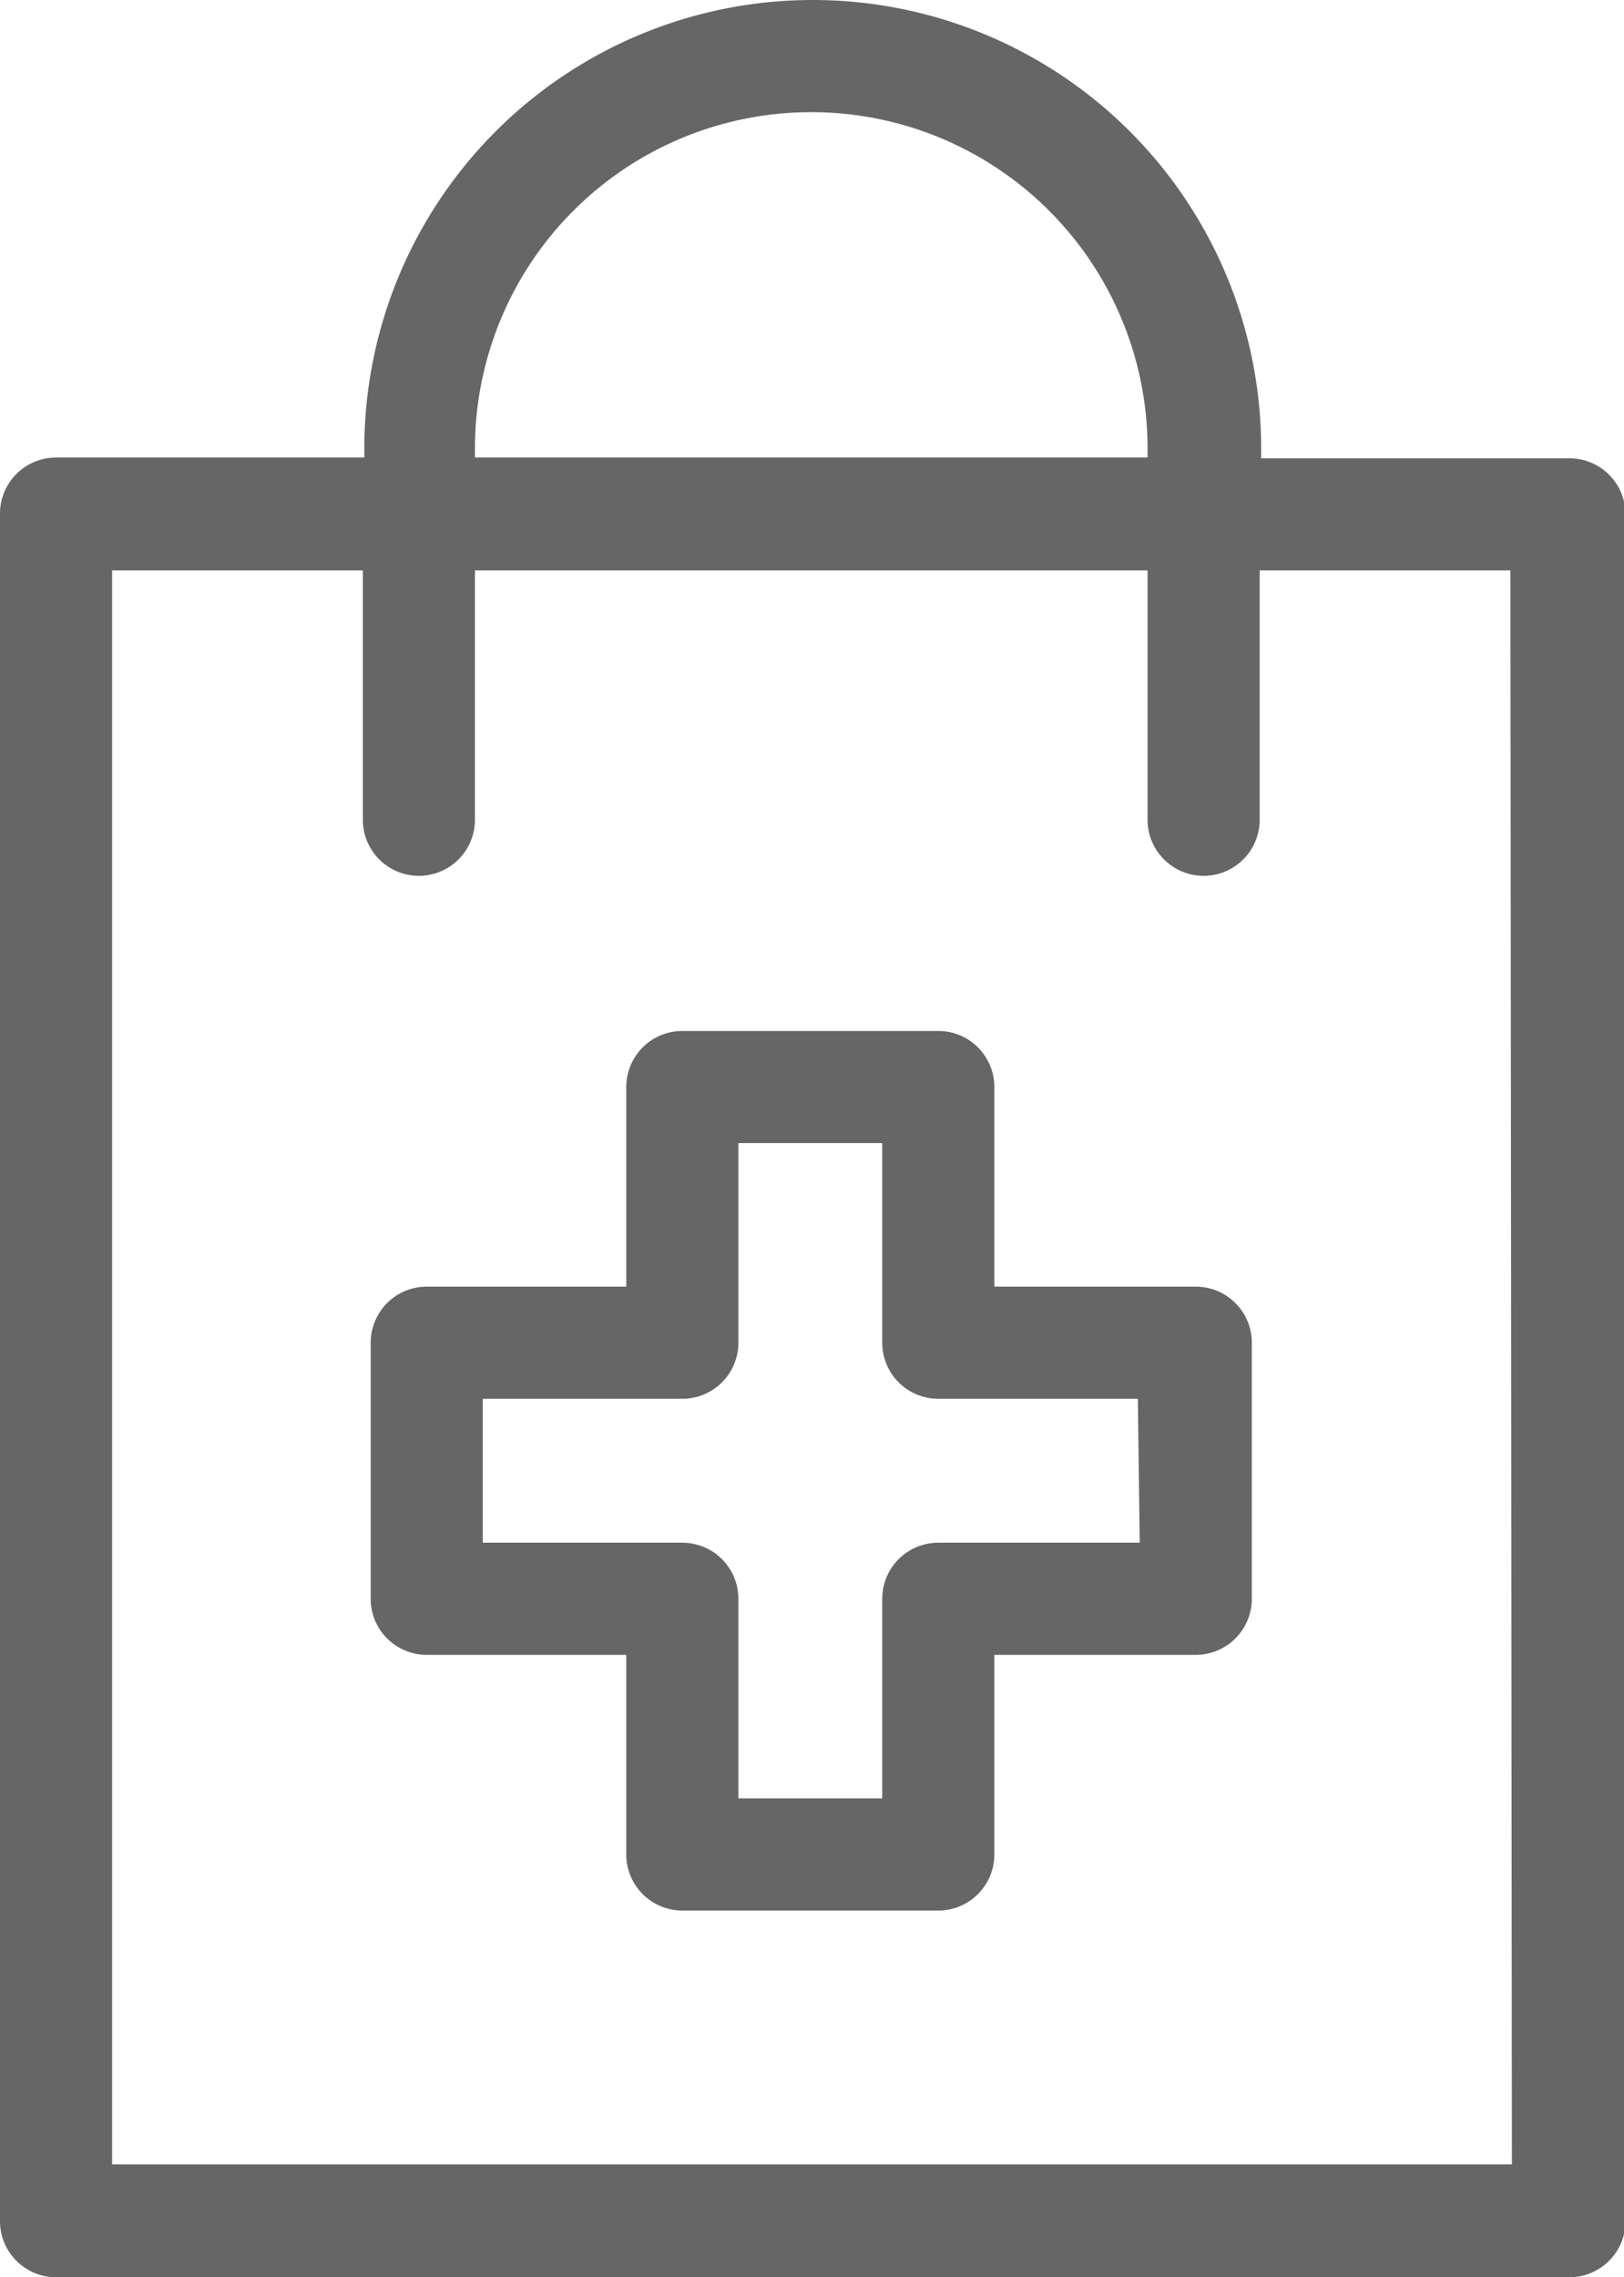
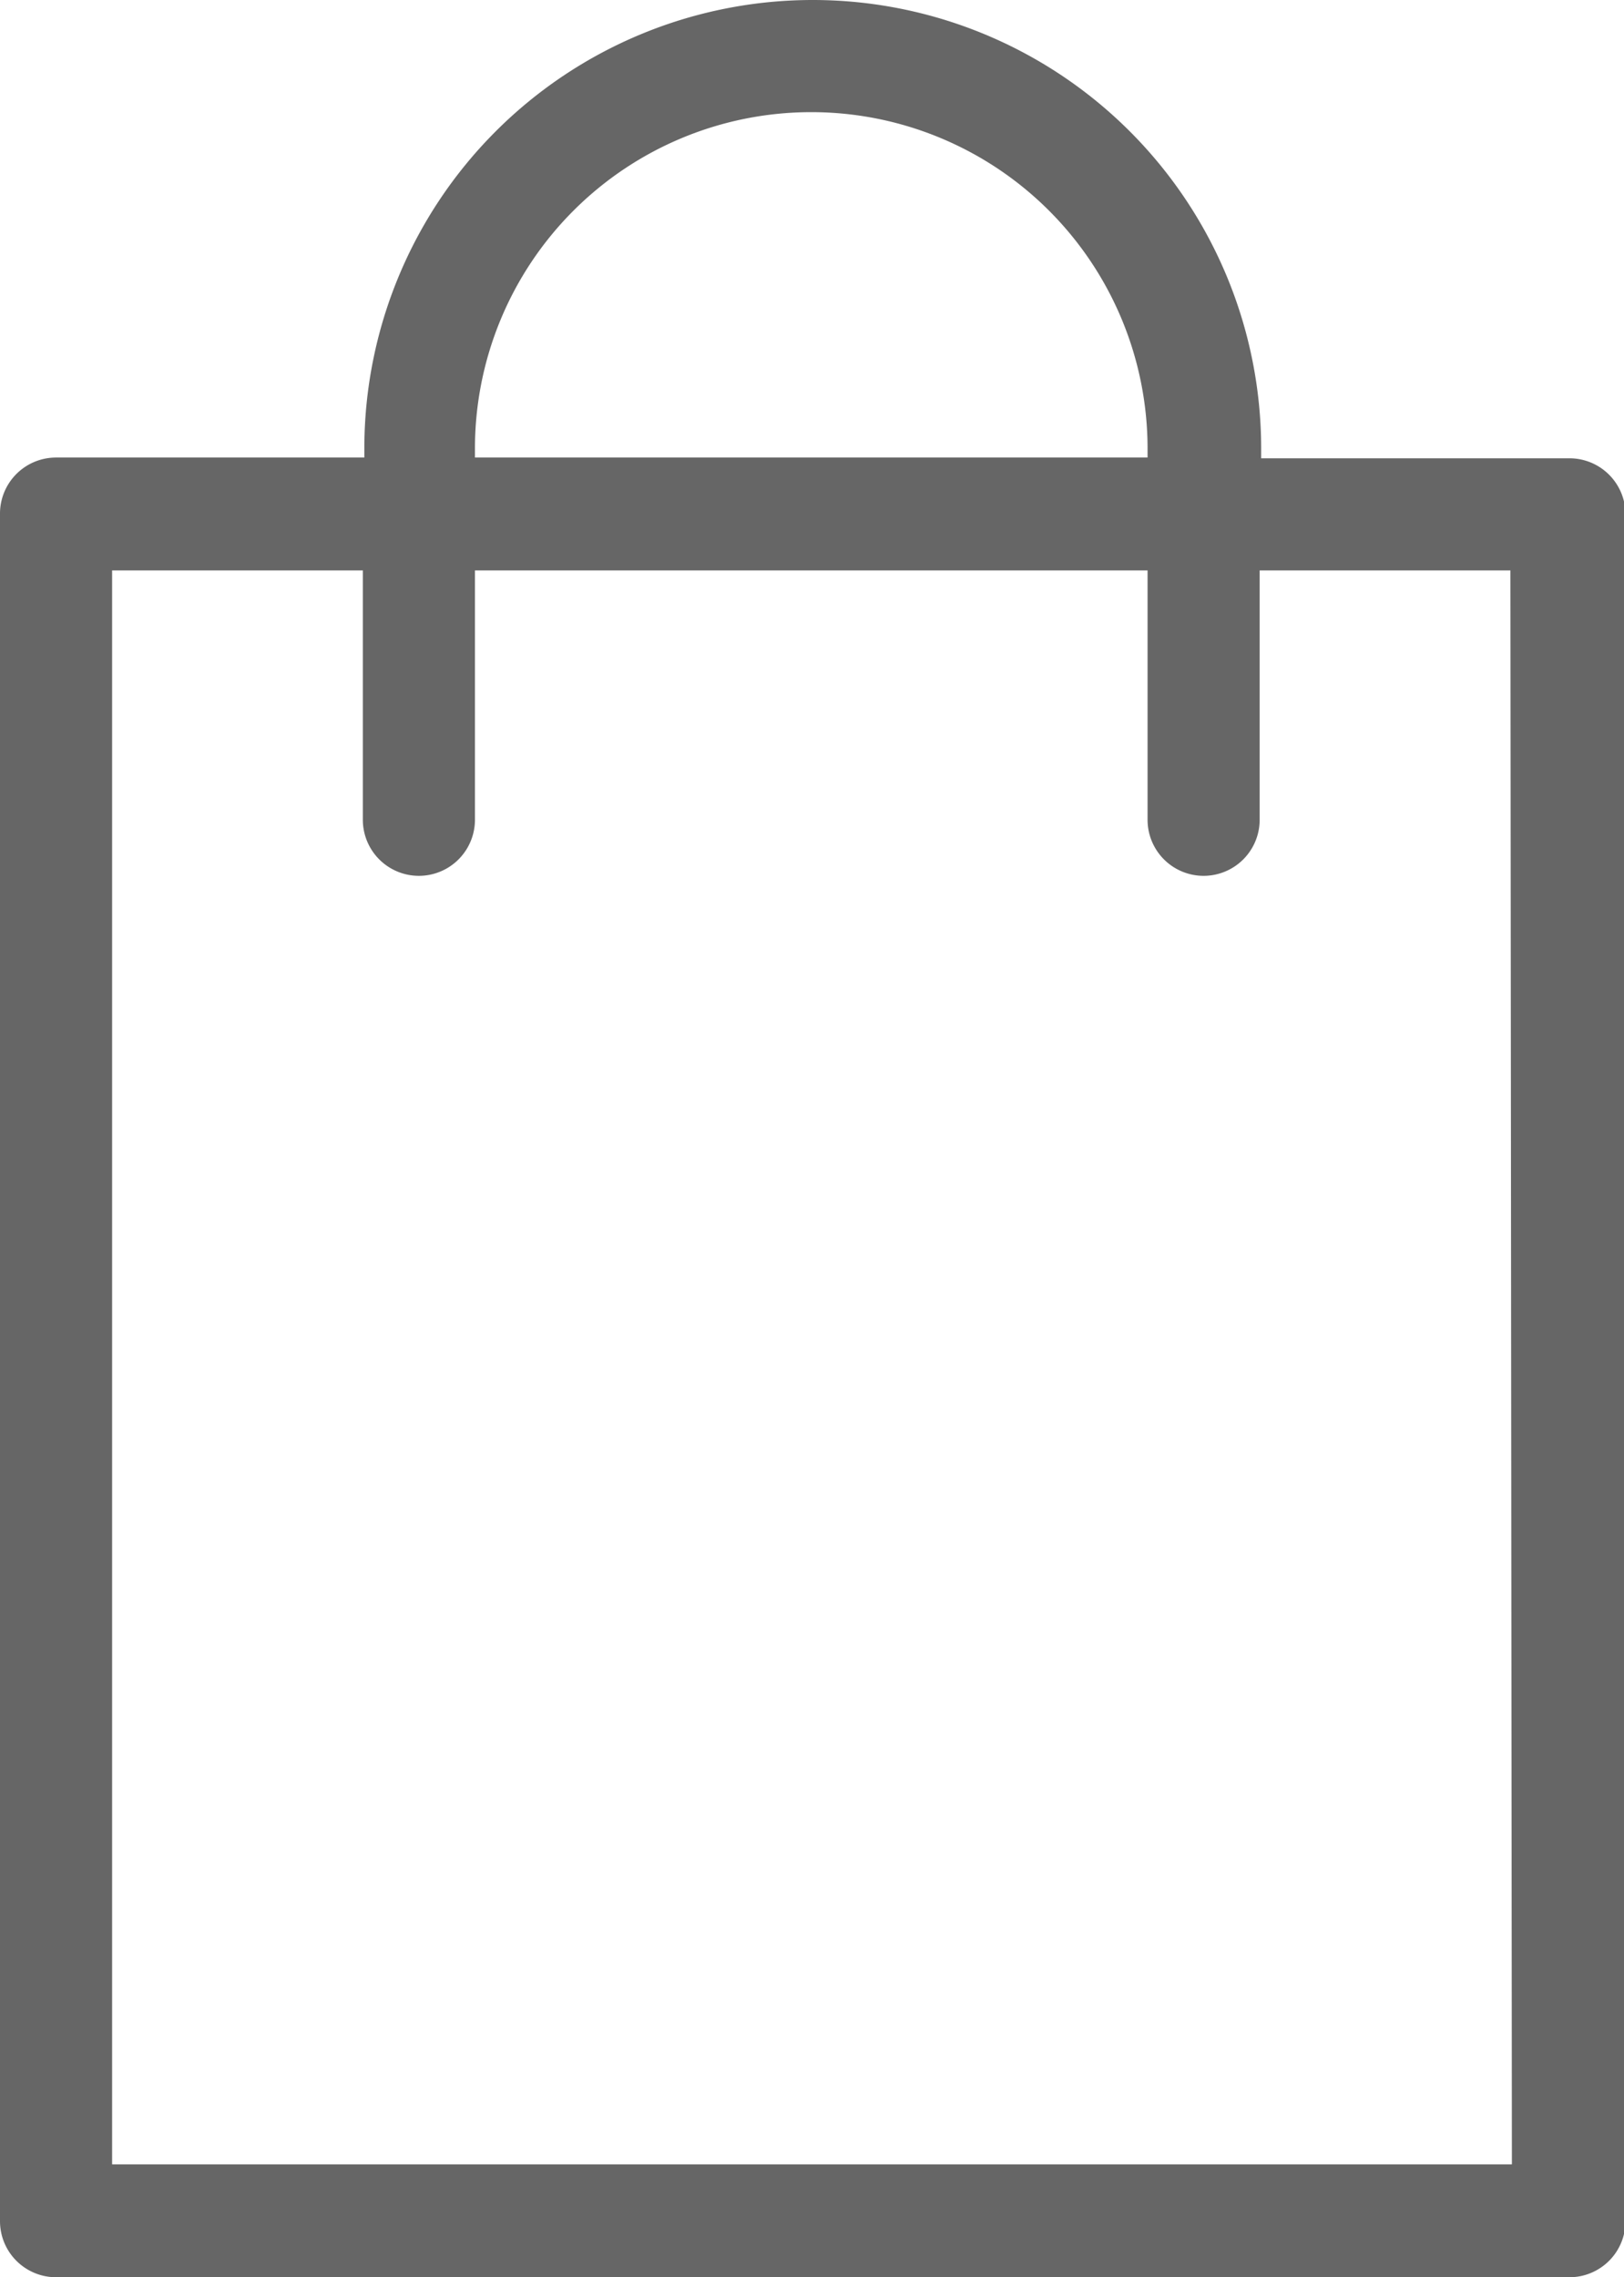
<svg xmlns="http://www.w3.org/2000/svg" viewBox="0 0 43.46 60.92">
-   <path fill="#666" d="M32,34.42H26.61V29.08a1.5,1.5,0,0,0-1.5-1.5H18.26a1.5,1.5,0,0,0-1.5,1.5v5.34H11.42a1.5,1.5,0,0,0-1.5,1.5v6.85a1.5,1.5,0,0,0,1.5,1.5h5.34v5.34a1.5,1.5,0,0,0,1.5,1.5h6.85a1.5,1.5,0,0,0,1.5-1.5V44.27H32a1.5,1.5,0,0,0,1.5-1.5V35.92A1.5,1.5,0,0,0,32,34.42Zm-1.5,6.85H25.11a1.5,1.5,0,0,0-1.5,1.5v5.34H19.76V42.77a1.5,1.5,0,0,0-1.5-1.5H12.92V37.42h5.34a1.5,1.5,0,0,0,1.5-1.5V30.58h3.85v5.34a1.5,1.5,0,0,0,1.5,1.5h5.34Z" />
  <path fill="#666" d="M42,12.26H33.75V12a12,12,0,0,0-24,0v.24H1.5A1.5,1.5,0,0,0,0,13.76V59.42a1.5,1.5,0,0,0,1.5,1.5H42a1.5,1.5,0,0,0,1.5-1.5V13.76A1.5,1.5,0,0,0,42,12.26ZM12.71,12a9,9,0,0,1,18,0v.24h-18Zm27.75,45.9H3V15.26H9.71v6.67a1.5,1.5,0,0,0,3,0V15.26h18v6.67a1.5,1.5,0,0,0,3,0V15.26h6.71Z" />
</svg>